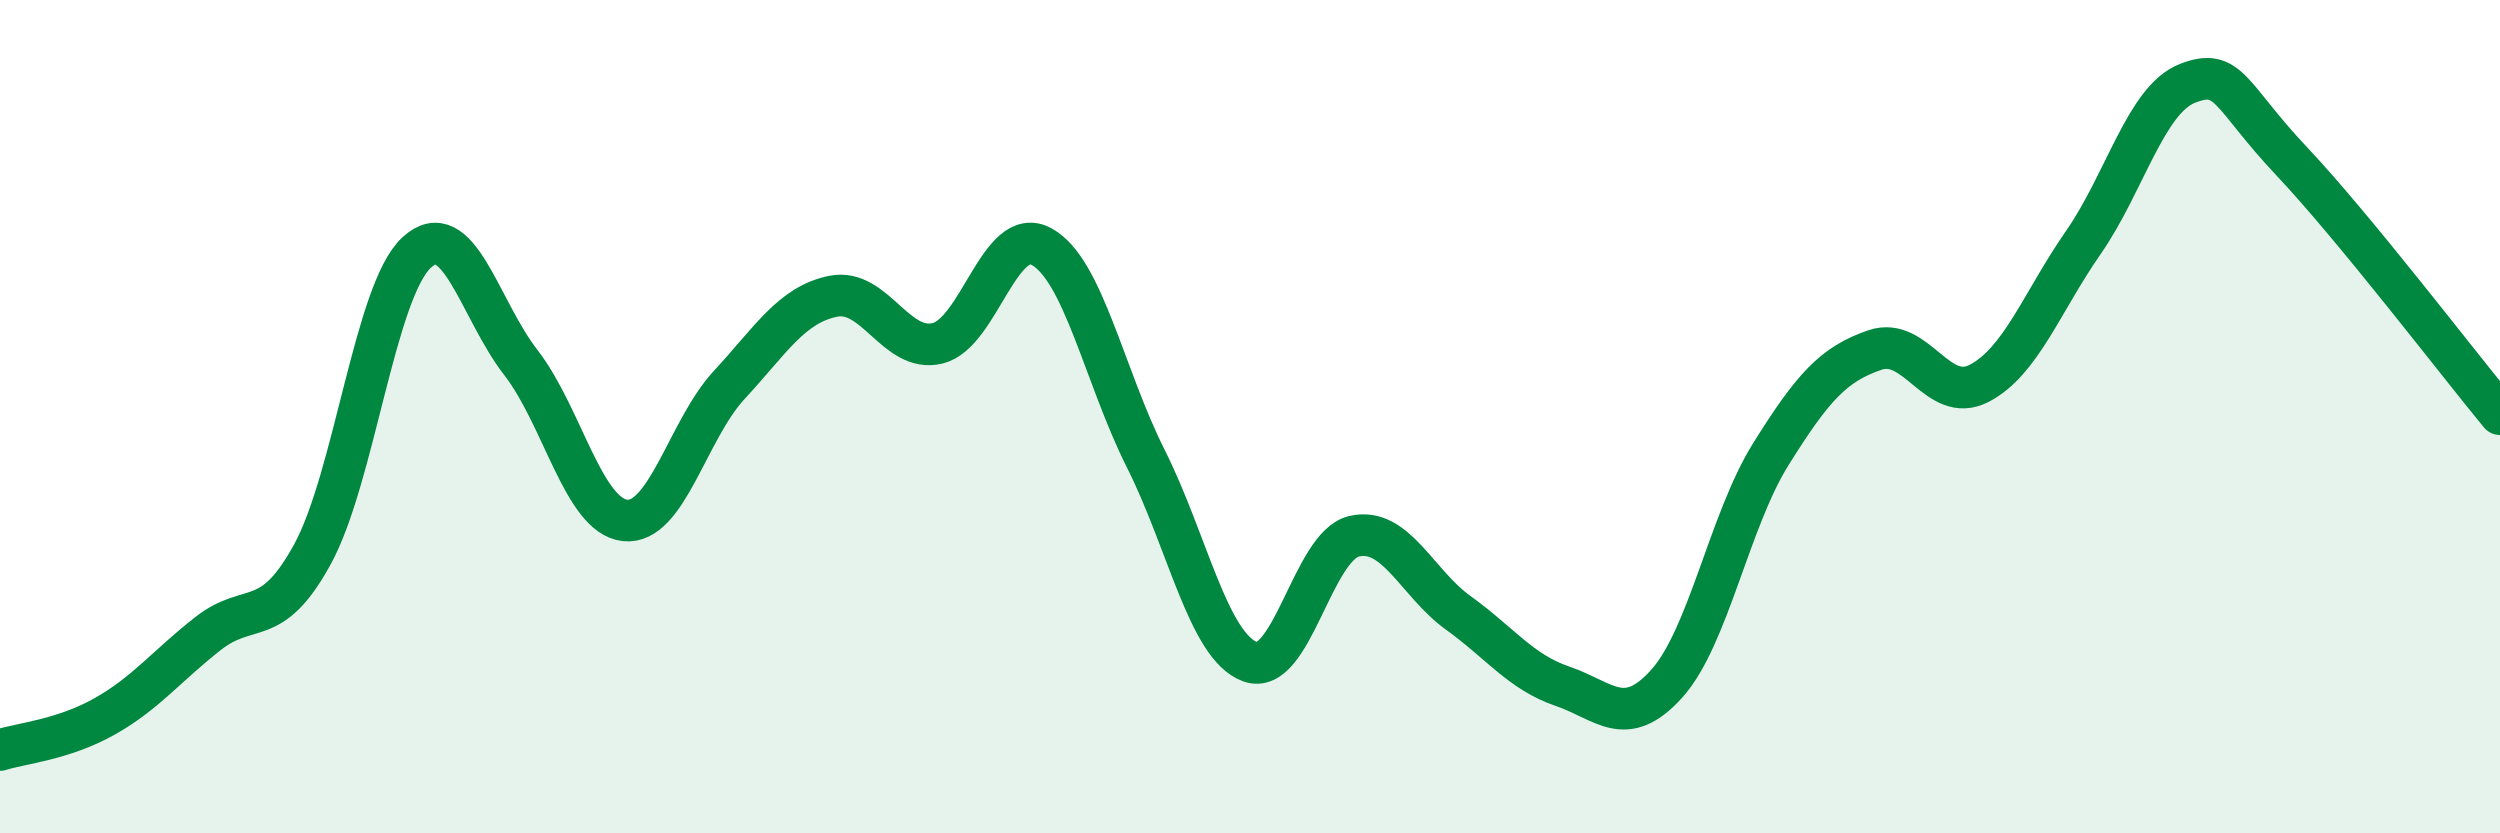
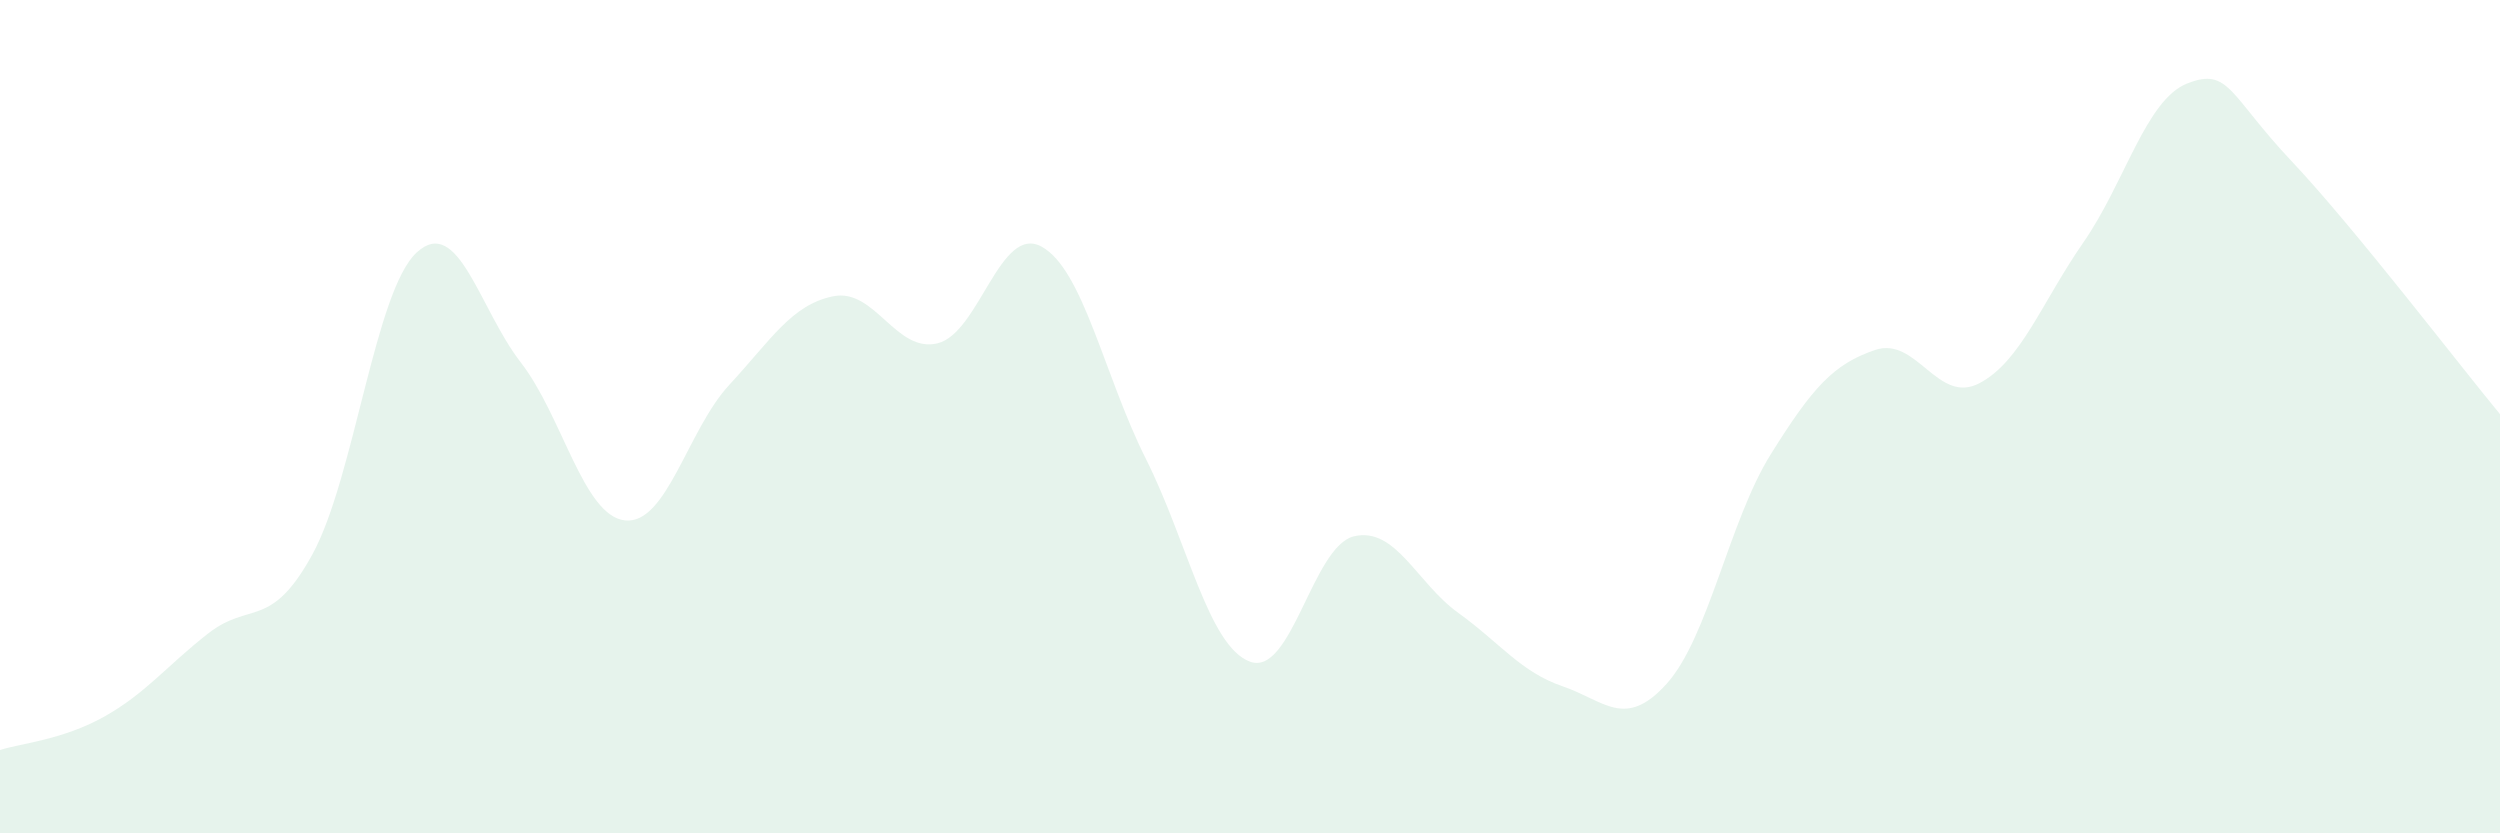
<svg xmlns="http://www.w3.org/2000/svg" width="60" height="20" viewBox="0 0 60 20">
  <path d="M 0,18 C 0.5,17.84 1.5,17.76 2.5,17.2 C 3.5,16.64 4,15.98 5,15.2 C 6,14.42 6.5,15.13 7.5,13.3 C 8.5,11.47 9,6.98 10,6.06 C 11,5.14 11.5,7.41 12.5,8.7 C 13.5,9.99 14,12.38 15,12.49 C 16,12.6 16.5,10.32 17.5,9.24 C 18.5,8.16 19,7.31 20,7.11 C 21,6.91 21.5,8.48 22.5,8.24 C 23.5,8 24,5.37 25,5.92 C 26,6.47 26.5,9.02 27.5,11.01 C 28.5,13 29,15.51 30,15.88 C 31,16.25 31.5,13.1 32.5,12.87 C 33.5,12.64 34,13.99 35,14.71 C 36,15.43 36.5,16.13 37.5,16.47 C 38.5,16.81 39,17.52 40,16.41 C 41,15.3 41.5,12.5 42.5,10.9 C 43.5,9.3 44,8.74 45,8.4 C 46,8.06 46.5,9.72 47.5,9.2 C 48.5,8.68 49,7.26 50,5.82 C 51,4.38 51.5,2.39 52.5,2 C 53.5,1.61 53.5,2.28 55,3.87 C 56.5,5.46 59,8.73 60,9.94L60 20L0 20Z" fill="#008740" opacity="0.1" stroke-linecap="round" stroke-linejoin="round" />
-   <path d="M 0,18 C 0.5,17.84 1.5,17.76 2.5,17.2 C 3.5,16.64 4,15.98 5,15.2 C 6,14.42 6.5,15.13 7.5,13.3 C 8.5,11.47 9,6.98 10,6.06 C 11,5.14 11.5,7.41 12.5,8.7 C 13.5,9.99 14,12.38 15,12.49 C 16,12.6 16.5,10.32 17.5,9.24 C 18.5,8.16 19,7.31 20,7.11 C 21,6.91 21.5,8.48 22.5,8.24 C 23.5,8 24,5.37 25,5.92 C 26,6.47 26.5,9.02 27.5,11.01 C 28.5,13 29,15.51 30,15.88 C 31,16.25 31.5,13.1 32.5,12.87 C 33.5,12.64 34,13.99 35,14.71 C 36,15.43 36.5,16.13 37.5,16.47 C 38.5,16.81 39,17.52 40,16.41 C 41,15.3 41.5,12.5 42.5,10.9 C 43.5,9.3 44,8.74 45,8.4 C 46,8.06 46.5,9.72 47.5,9.2 C 48.5,8.68 49,7.26 50,5.82 C 51,4.38 51.5,2.39 52.5,2 C 53.5,1.61 53.5,2.28 55,3.87 C 56.5,5.46 59,8.73 60,9.94" stroke="#008740" stroke-width="1" fill="none" stroke-linecap="round" stroke-linejoin="round" />
</svg>